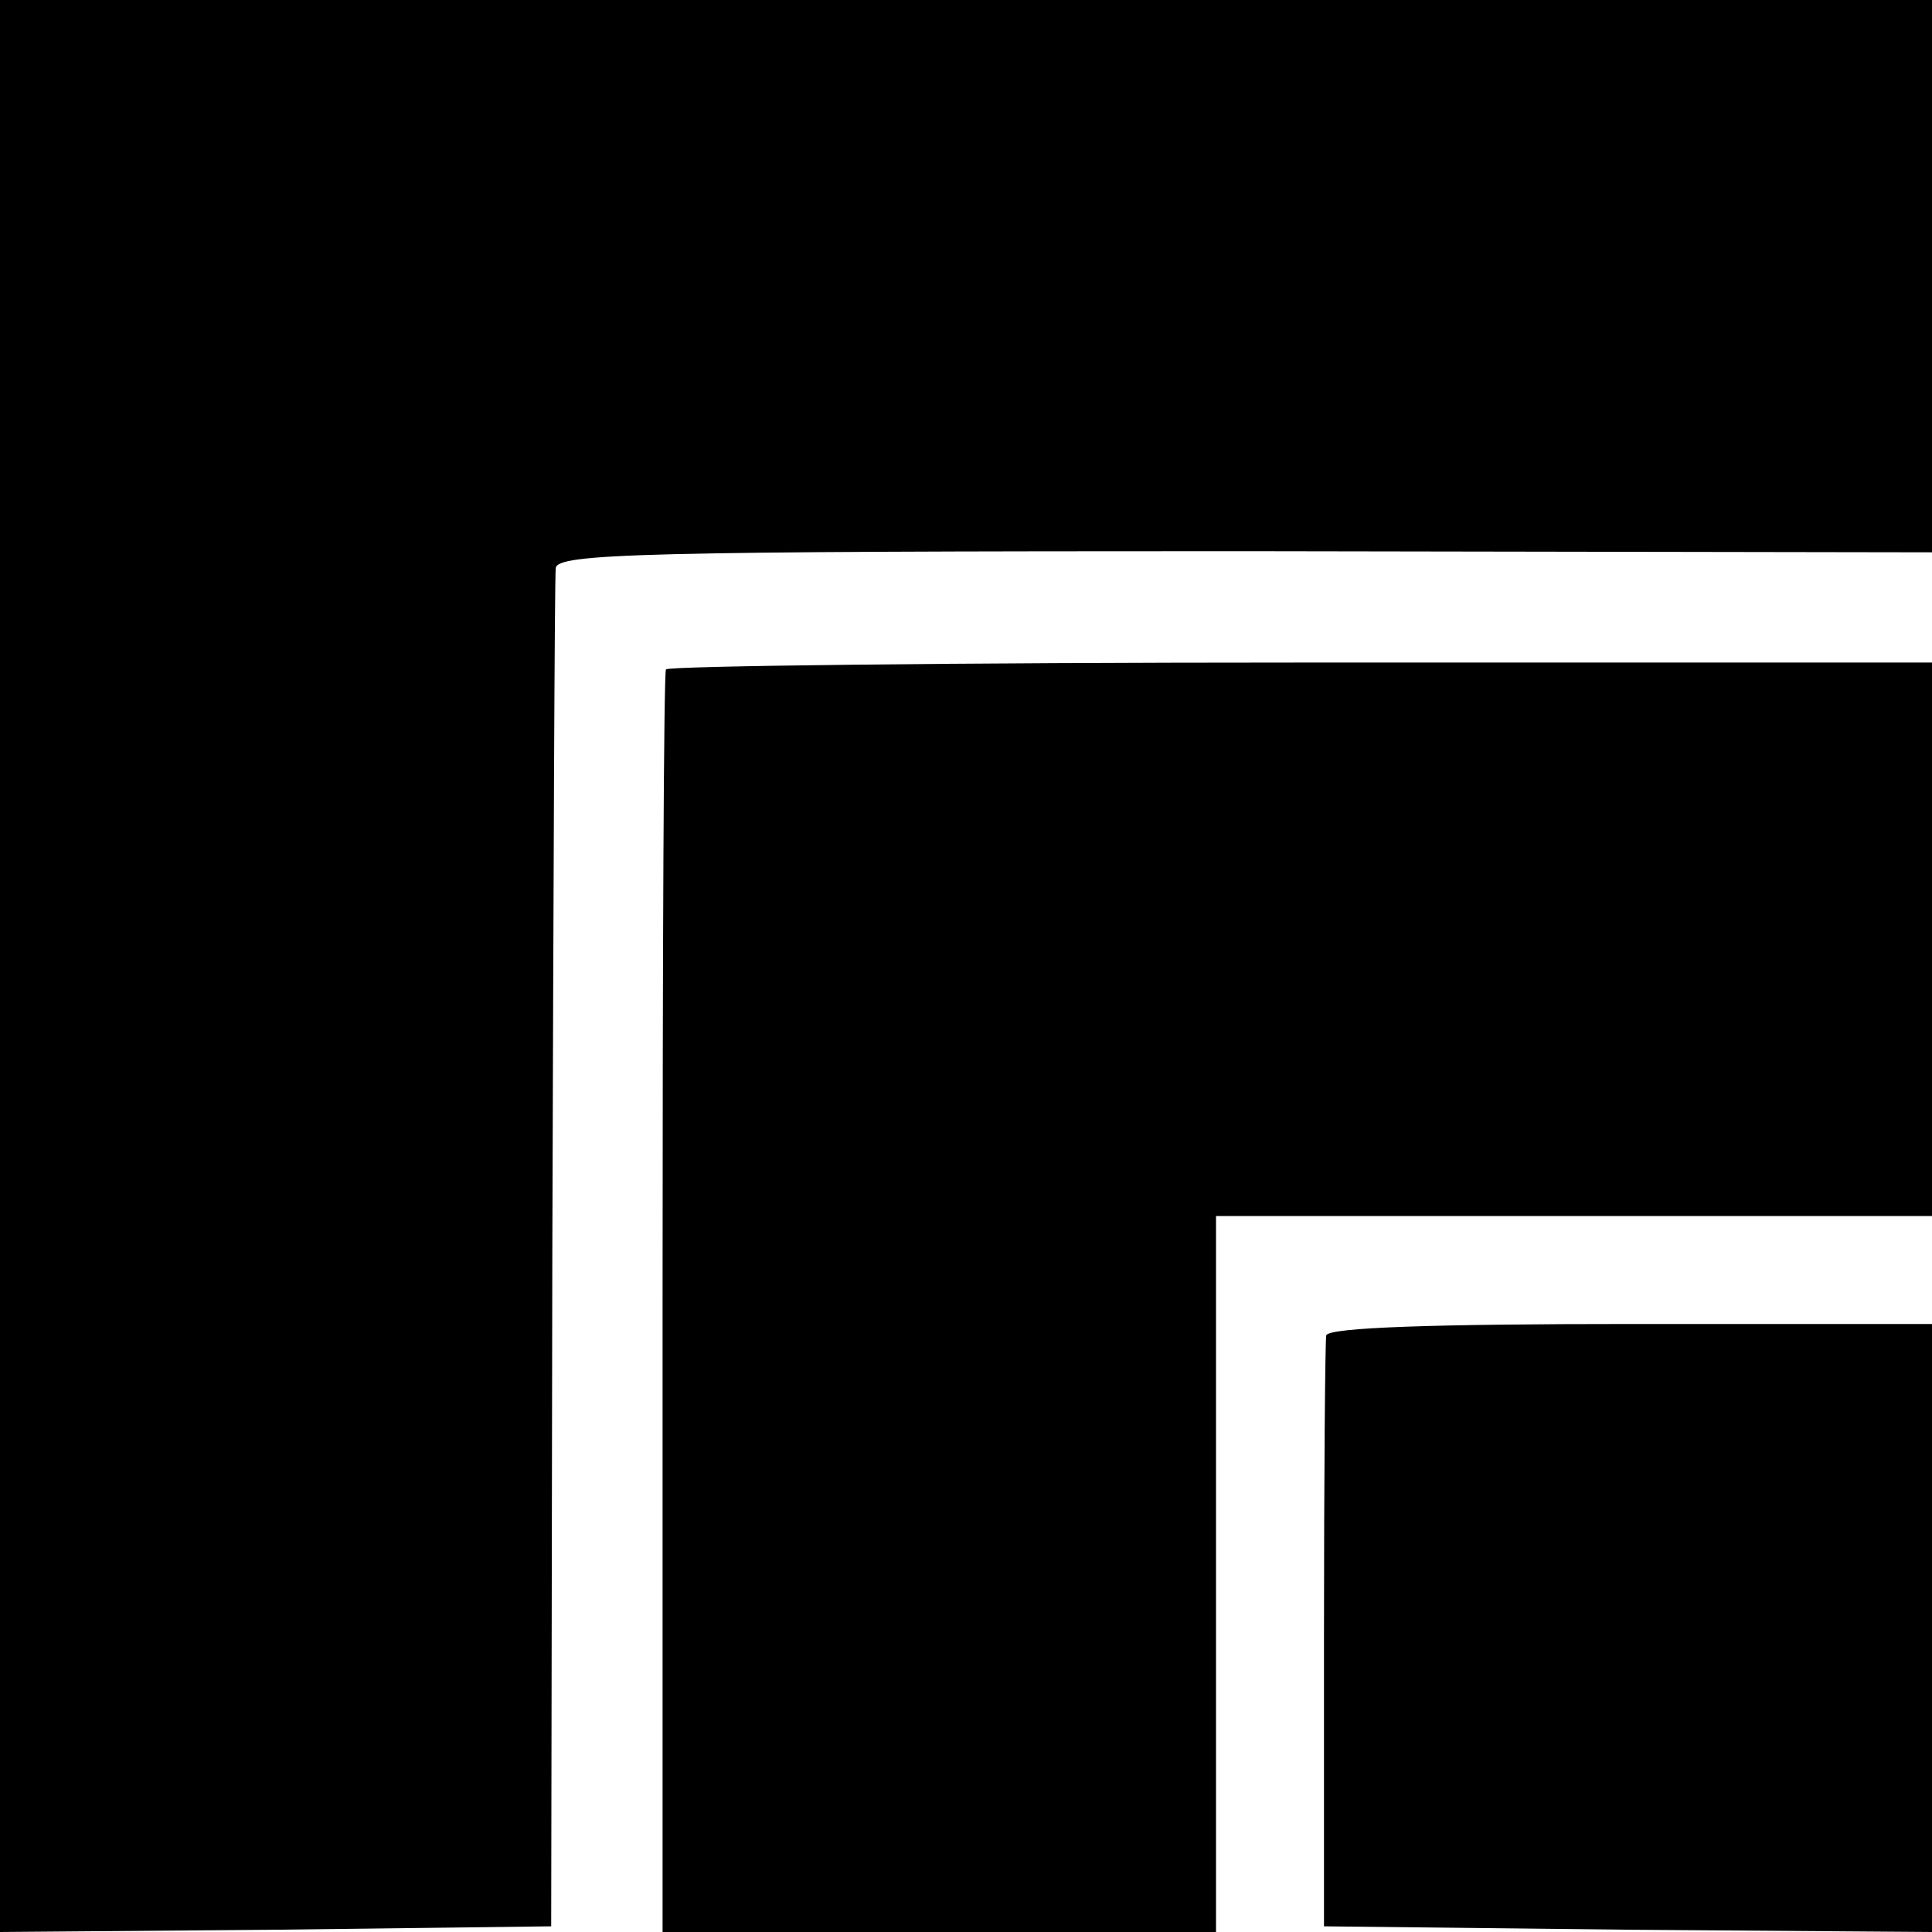
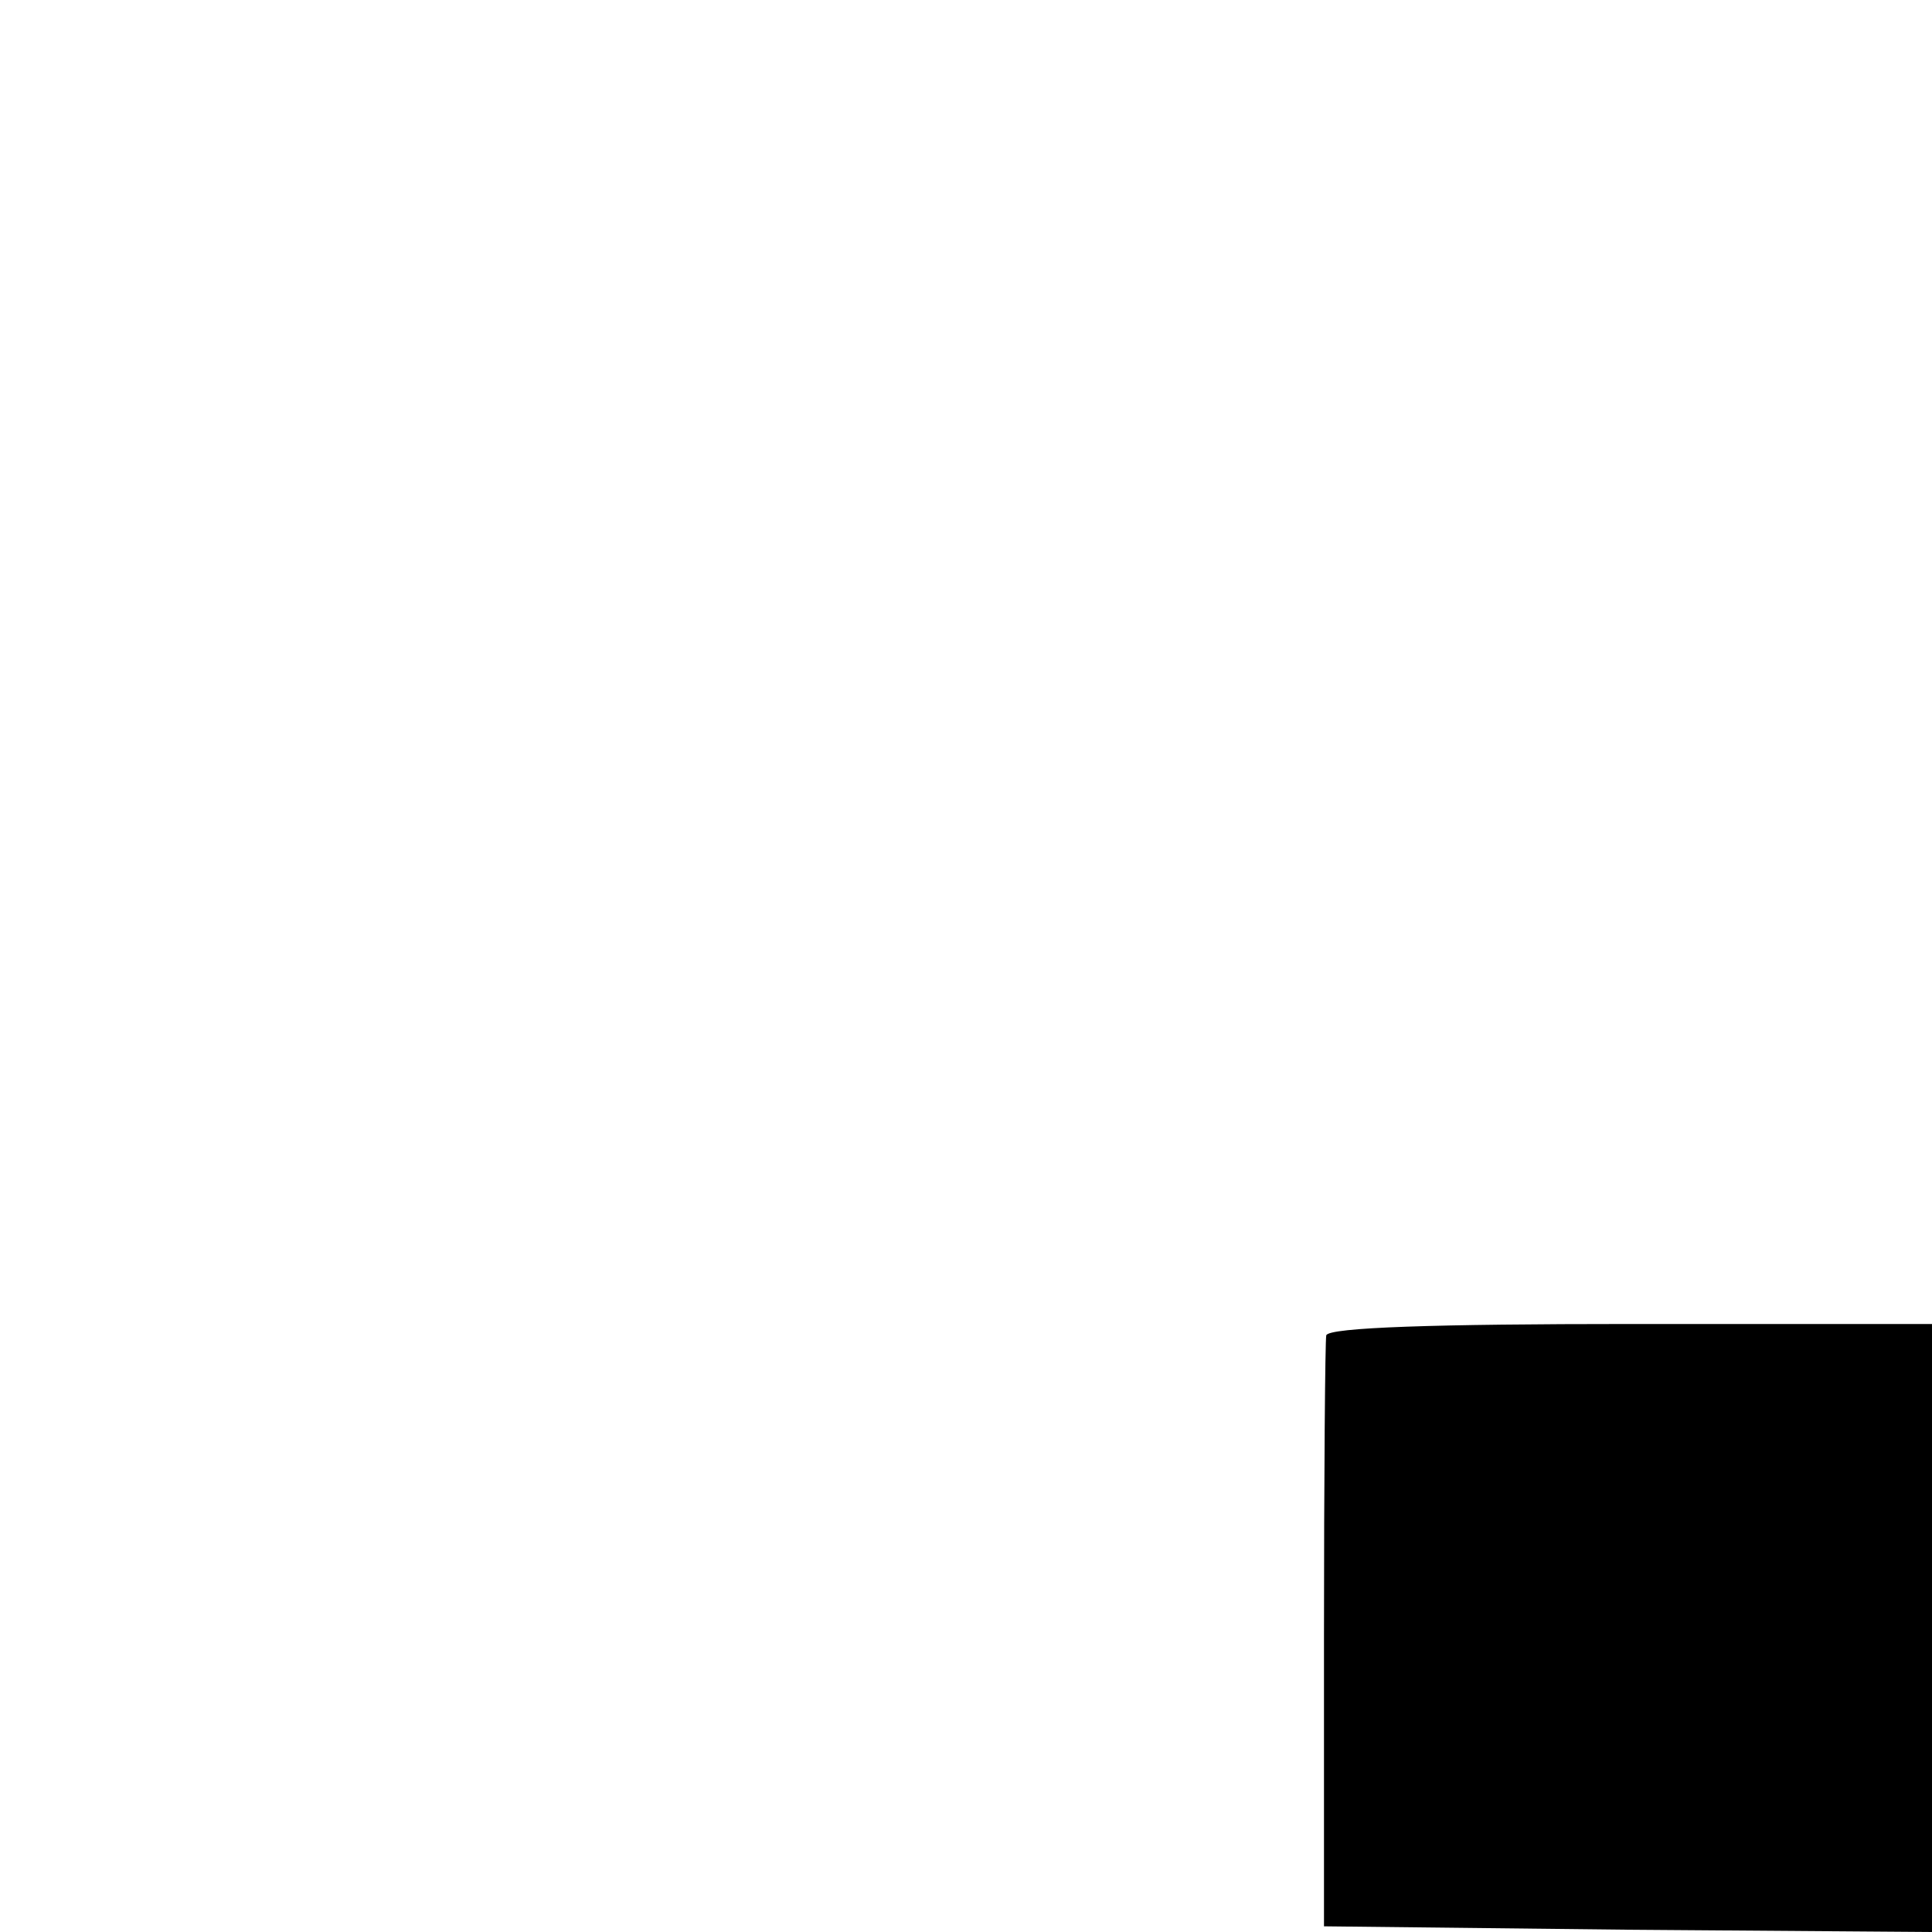
<svg xmlns="http://www.w3.org/2000/svg" version="1.0" width="170pt" height="170pt" viewBox="0 0 170 170" preserveAspectRatio="xMidYMid meet">
  <g transform="translate(0,170) scale(0.1,-0.1)" fill="#000000" stroke="none">
-     <path d="M0 850 l0 -850 243 2 242 3 1 590 c1 325 2 597 3 605 1 13 75 15 606 15 l605 -1 0 243 0 243 -850 0 -850 0 0 -850z" />
-     <path d="M586 1111 c-2 -3 -3 -255 -3 -558 l0 -553 244 0 243 0 0 315 0 315 315 0 315 0 0 243 0 244 -555 0 c-306 0 -557 -3 -559 -6z" />
    <path d="M1167 525 c-1 -5 -2 -125 -2 -265 l0 -255 268 -3 267 -2 0 267 0 268 -265 0 c-171 0 -266 -3 -268 -10z" />
  </g>
</svg>